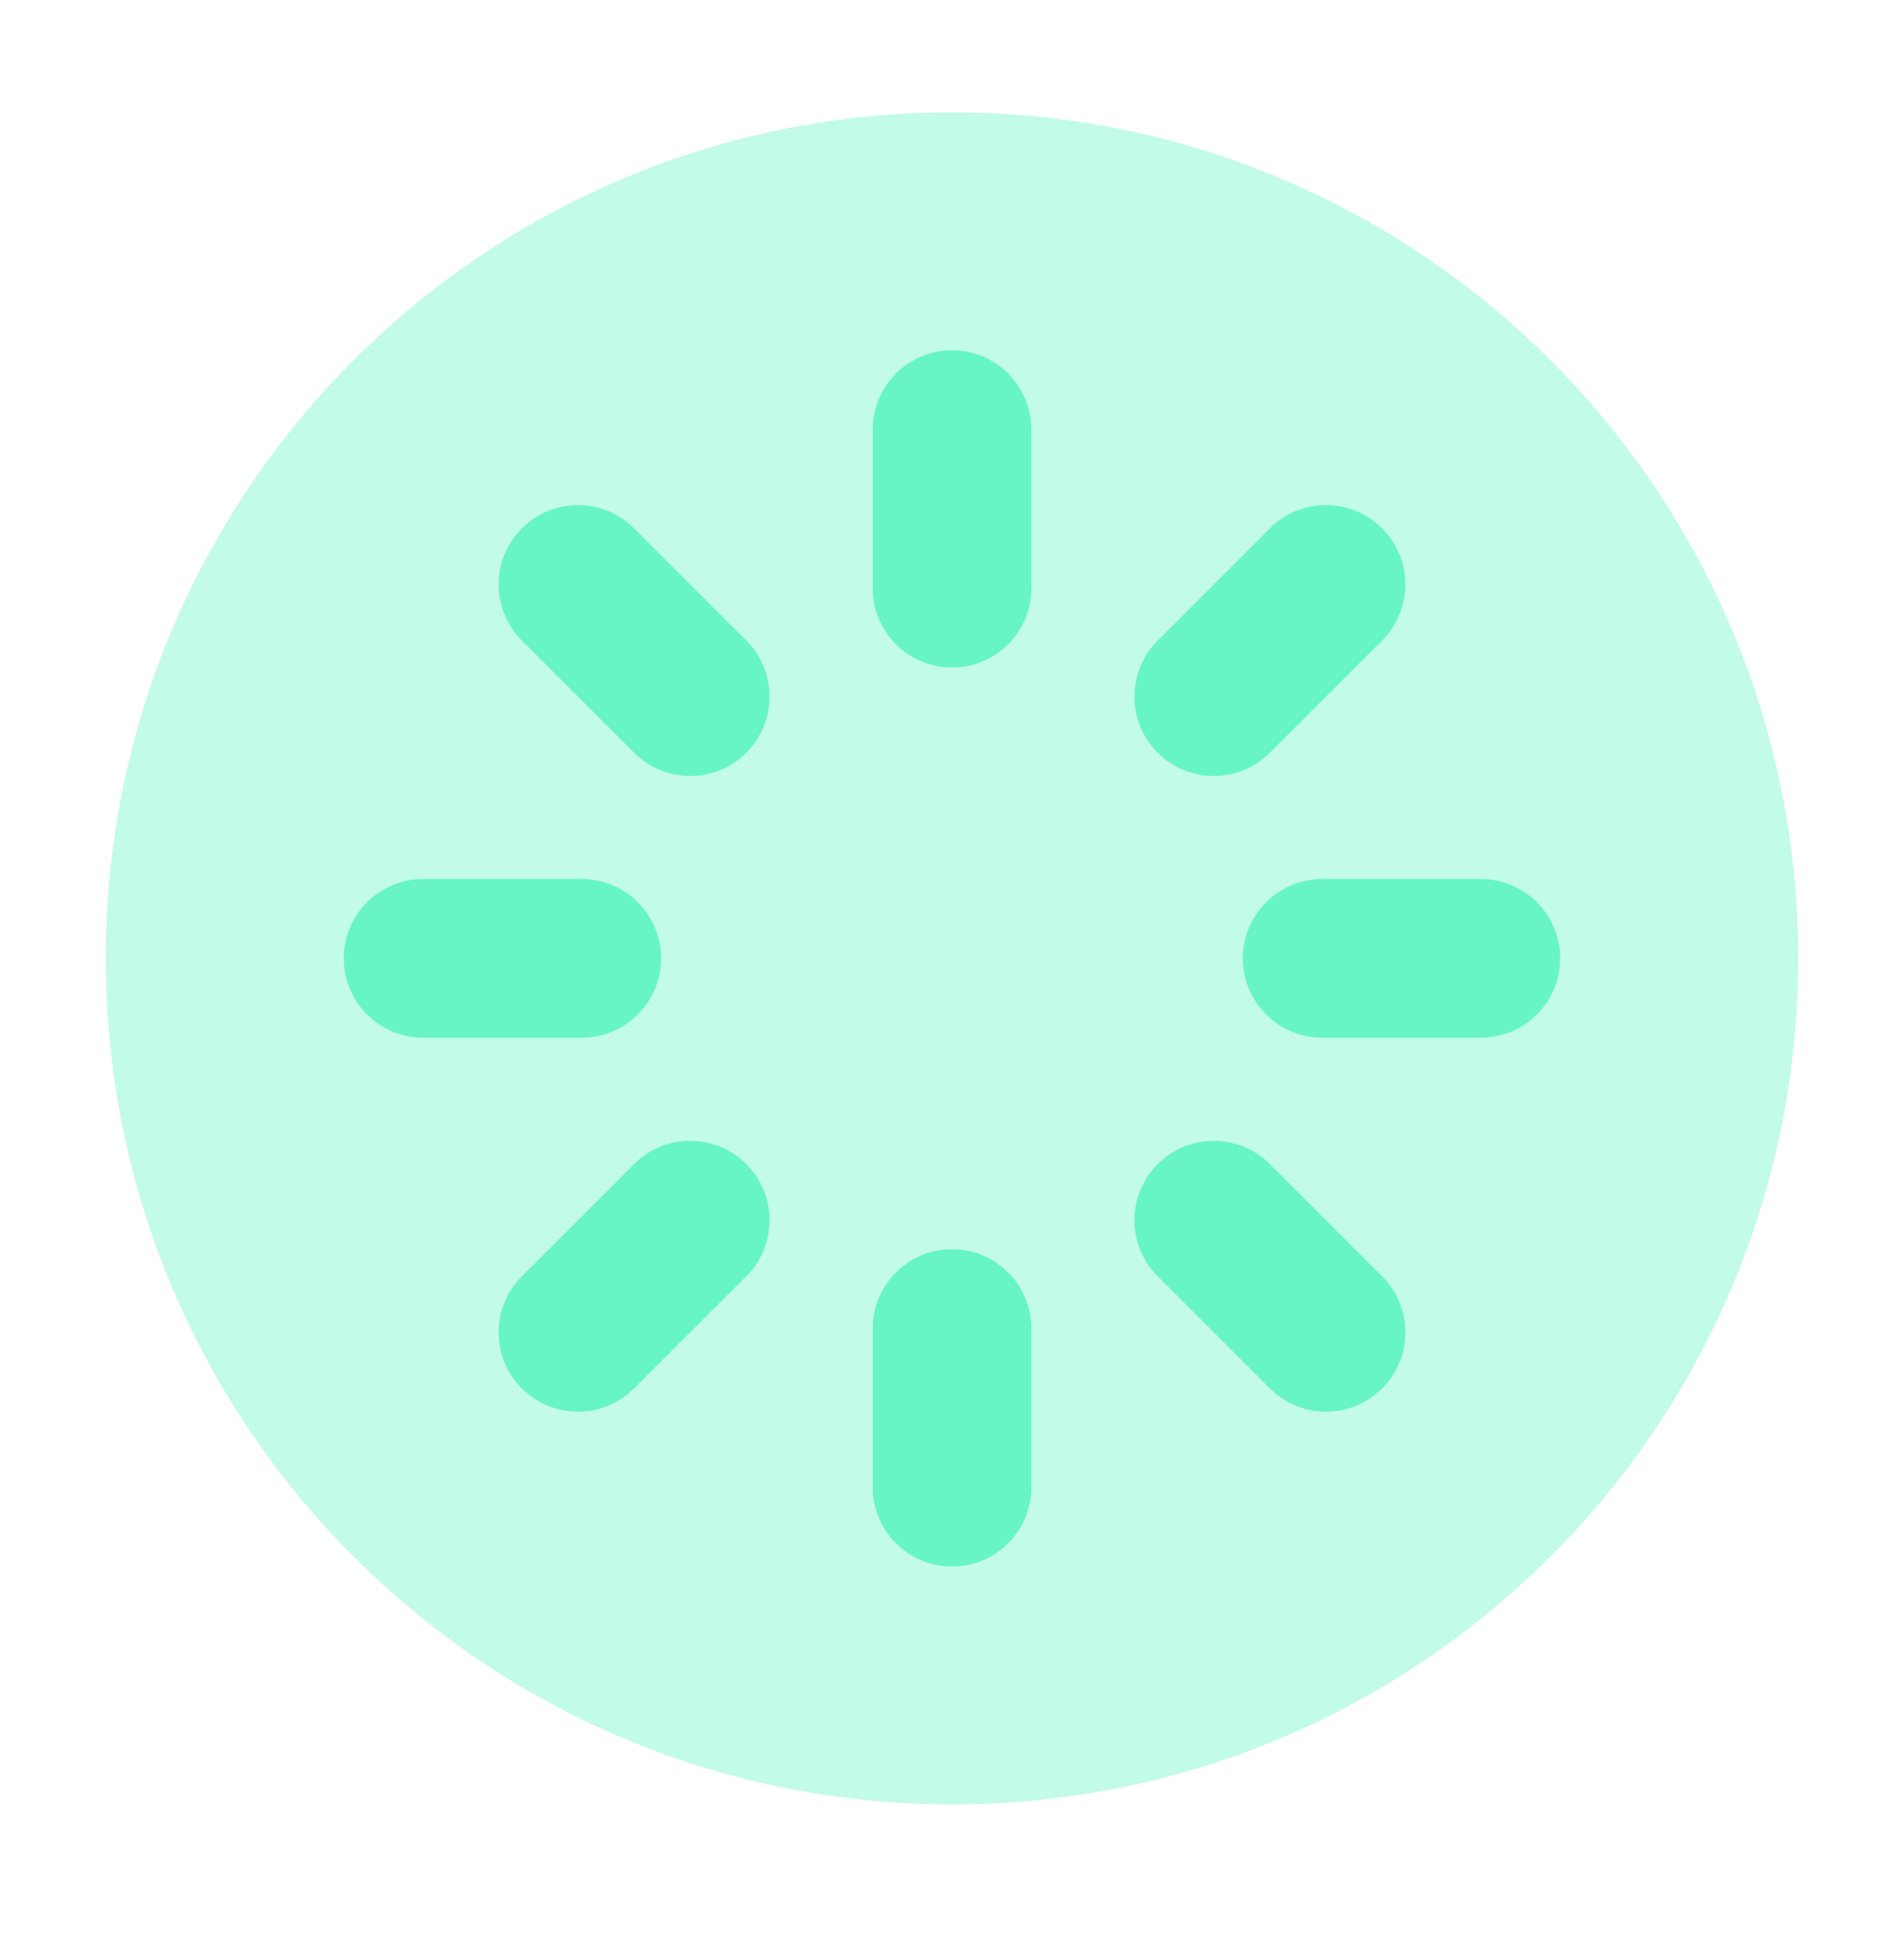
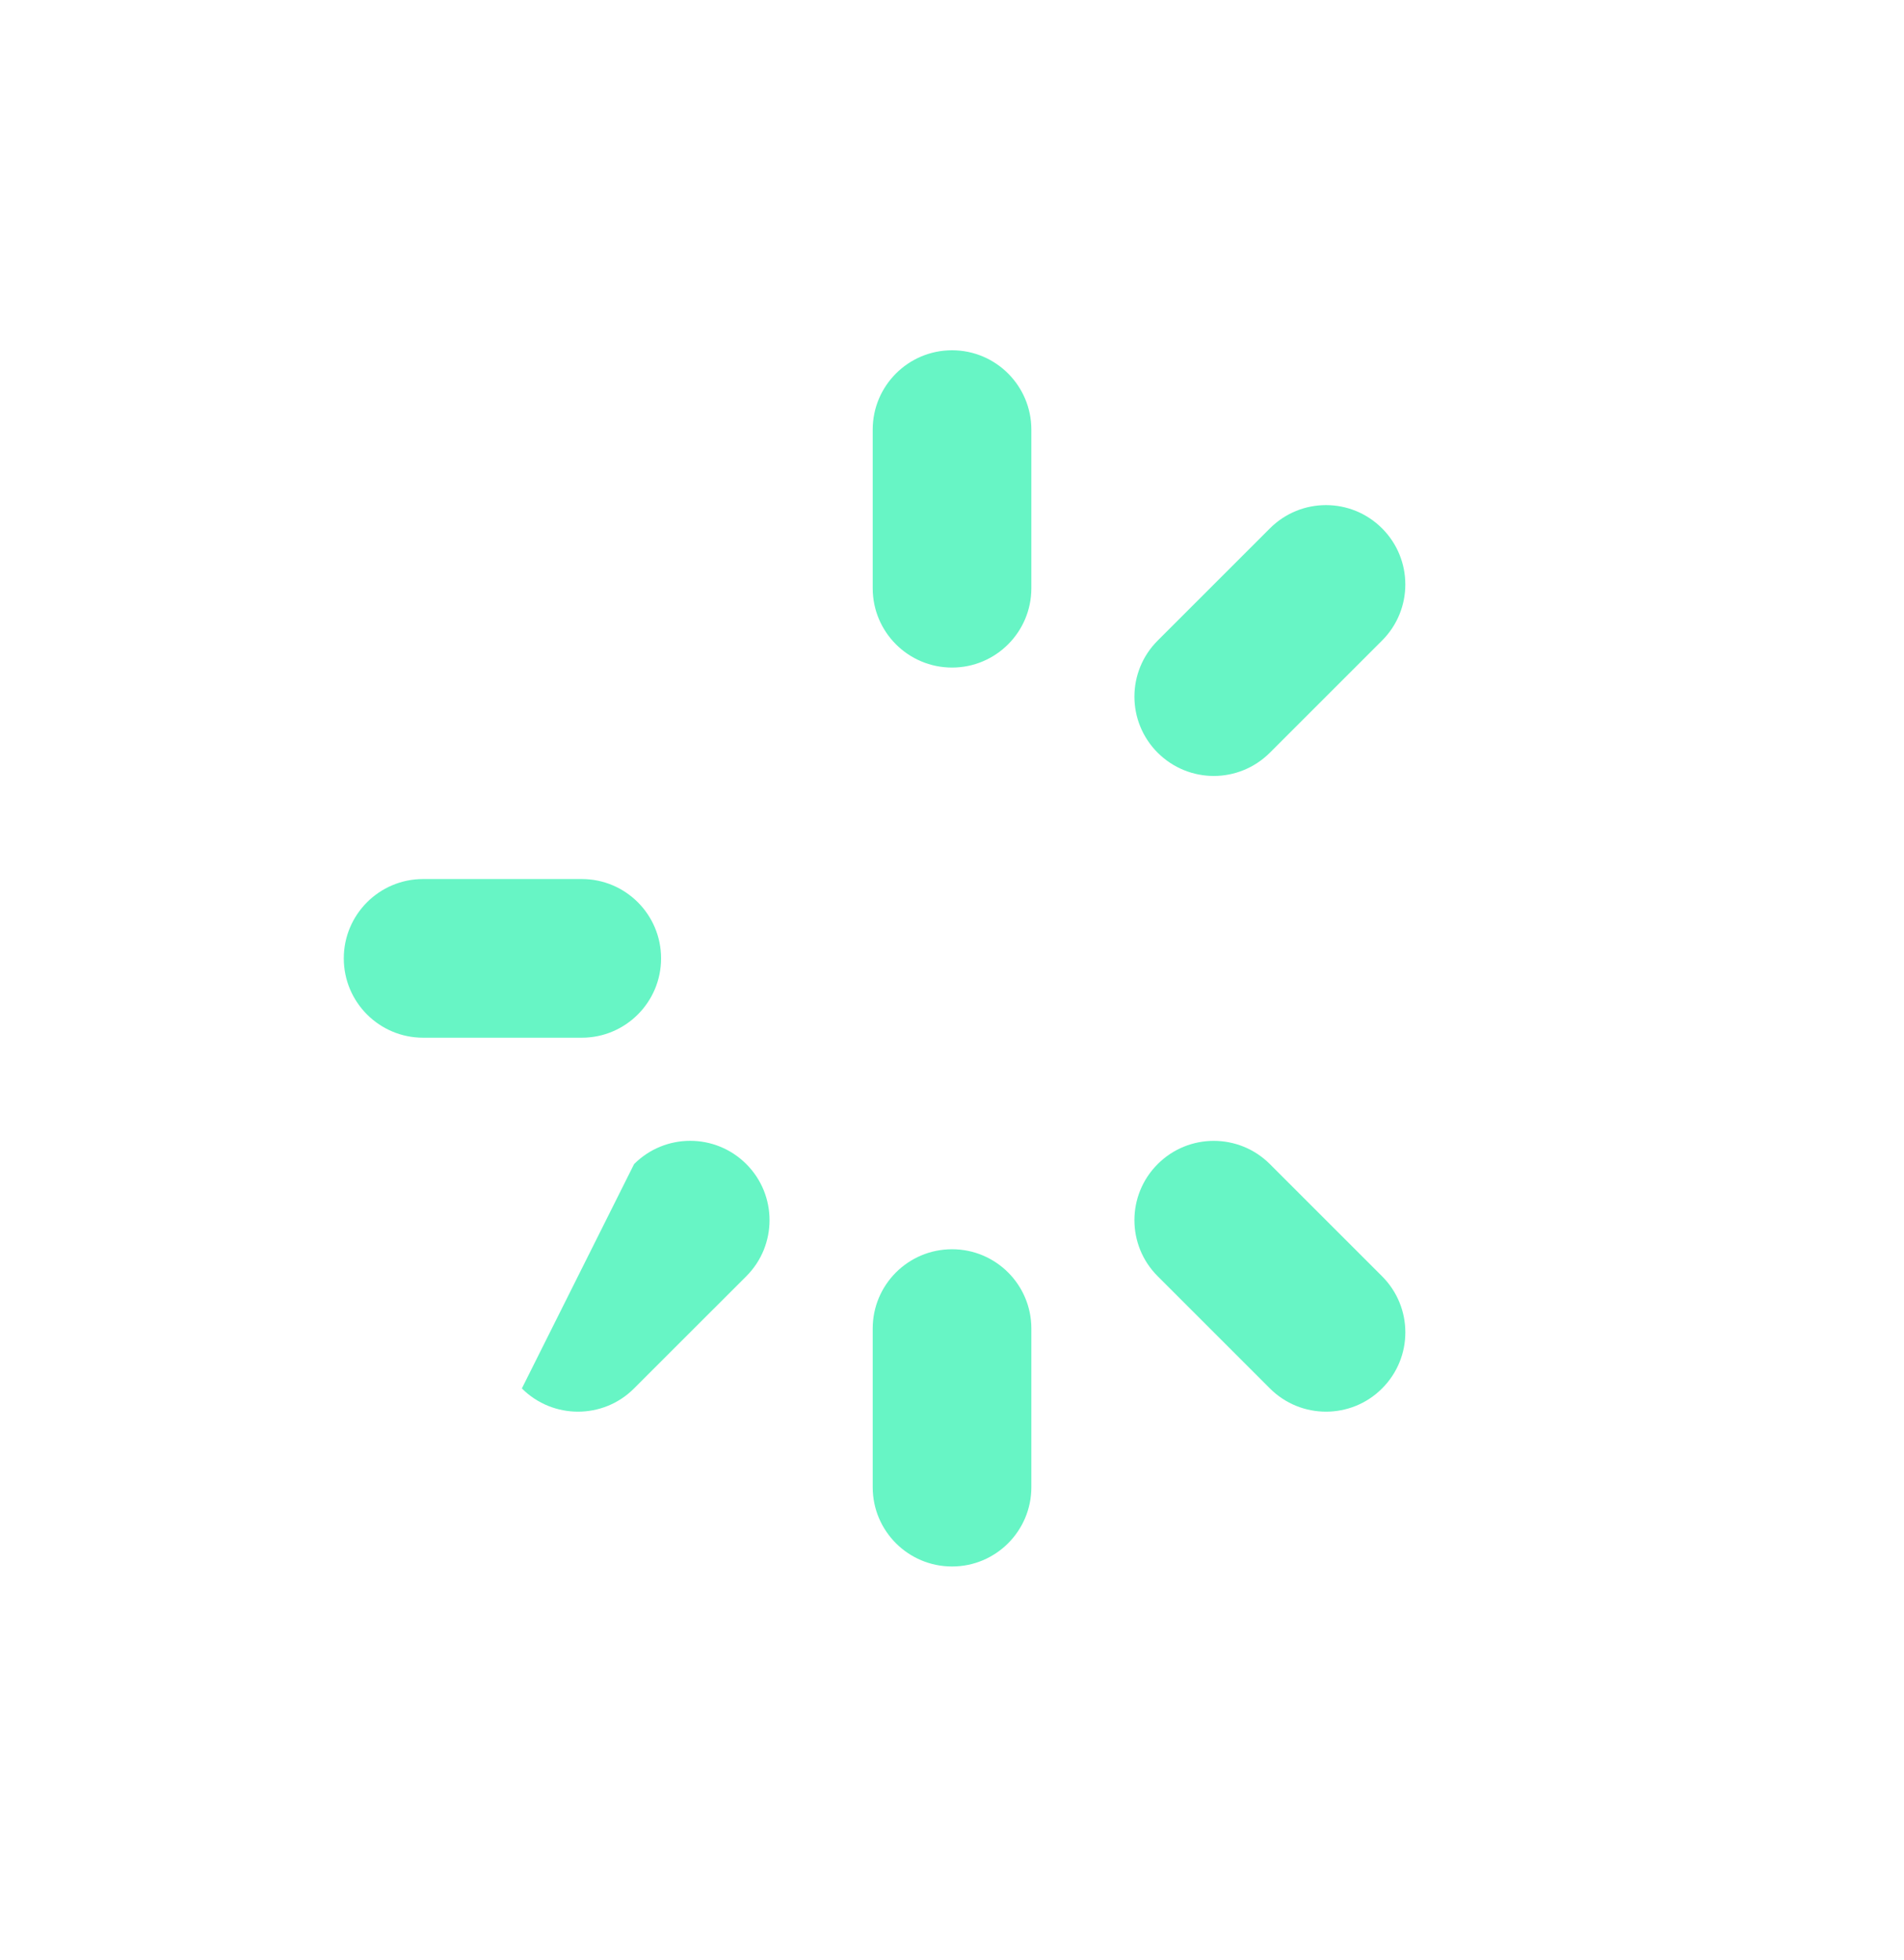
<svg xmlns="http://www.w3.org/2000/svg" width="34" height="35" viewBox="0 0 34 35" fill="none">
-   <path opacity="0.4" d="M17 32.228C25.346 32.228 32.111 25.463 32.111 17.117C32.111 8.772 25.346 2.006 17 2.006C8.654 2.006 1.889 8.772 1.889 17.117C1.889 25.463 8.654 32.228 17 32.228Z" fill="#67F5C5" />
  <path d="M17.001 11.923C16.218 11.923 15.584 11.288 15.584 10.506V7.673C15.584 6.891 16.218 6.256 17.001 6.256C17.783 6.256 18.417 6.891 18.417 7.673V10.506C18.417 11.288 17.783 11.923 17.001 11.923Z" fill="#67F5C5" />
  <path d="M21.675 13.859C21.312 13.859 20.95 13.72 20.673 13.444C20.119 12.89 20.119 11.994 20.673 11.441L22.677 9.437C23.23 8.883 24.127 8.883 24.68 9.437C25.233 9.99 25.234 10.886 24.68 11.44L22.676 13.444C22.399 13.72 22.037 13.859 21.675 13.859Z" fill="#67F5C5" />
-   <path d="M26.443 18.534H23.61C22.828 18.534 22.193 17.899 22.193 17.117C22.193 16.335 22.828 15.7 23.61 15.7H26.443C27.226 15.7 27.86 16.335 27.86 17.117C27.86 17.899 27.226 18.534 26.443 18.534Z" fill="#67F5C5" />
  <path d="M23.679 25.213C23.316 25.213 22.954 25.075 22.677 24.798L20.673 22.794C20.119 22.241 20.119 21.344 20.673 20.791C21.226 20.238 22.123 20.238 22.676 20.791L24.68 22.795C25.234 23.349 25.234 24.245 24.68 24.798C24.404 25.075 24.041 25.213 23.679 25.213Z" fill="#67F5C5" />
  <path d="M17.001 27.978C16.218 27.978 15.584 27.344 15.584 26.562V23.728C15.584 22.946 16.218 22.312 17.001 22.312C17.783 22.312 18.417 22.946 18.417 23.728V26.562C18.417 27.344 17.783 27.978 17.001 27.978Z" fill="#67F5C5" />
-   <path d="M10.321 25.213C9.959 25.213 9.596 25.075 9.319 24.798C8.766 24.245 8.766 23.348 9.319 22.795L11.323 20.791C11.877 20.237 12.773 20.237 13.327 20.791C13.88 21.344 13.88 22.241 13.327 22.794L11.322 24.798C11.046 25.075 10.684 25.213 10.321 25.213Z" fill="#67F5C5" />
+   <path d="M10.321 25.213C9.959 25.213 9.596 25.075 9.319 24.798L11.323 20.791C11.877 20.237 12.773 20.237 13.327 20.791C13.88 21.344 13.88 22.241 13.327 22.794L11.322 24.798C11.046 25.075 10.684 25.213 10.321 25.213Z" fill="#67F5C5" />
  <path d="M10.389 18.534H7.555C6.773 18.534 6.139 17.899 6.139 17.117C6.139 16.335 6.773 15.7 7.555 15.7H10.389C11.171 15.7 11.805 16.335 11.805 17.117C11.805 17.899 11.171 18.534 10.389 18.534Z" fill="#67F5C5" />
-   <path d="M12.325 13.859C11.963 13.859 11.6 13.72 11.323 13.444L9.319 11.44C8.766 10.886 8.766 9.99 9.319 9.437C9.873 8.883 10.769 8.883 11.322 9.437L13.327 11.441C13.88 11.994 13.88 12.89 13.327 13.444C13.05 13.72 12.688 13.859 12.325 13.859Z" fill="#67F5C5" />
</svg>